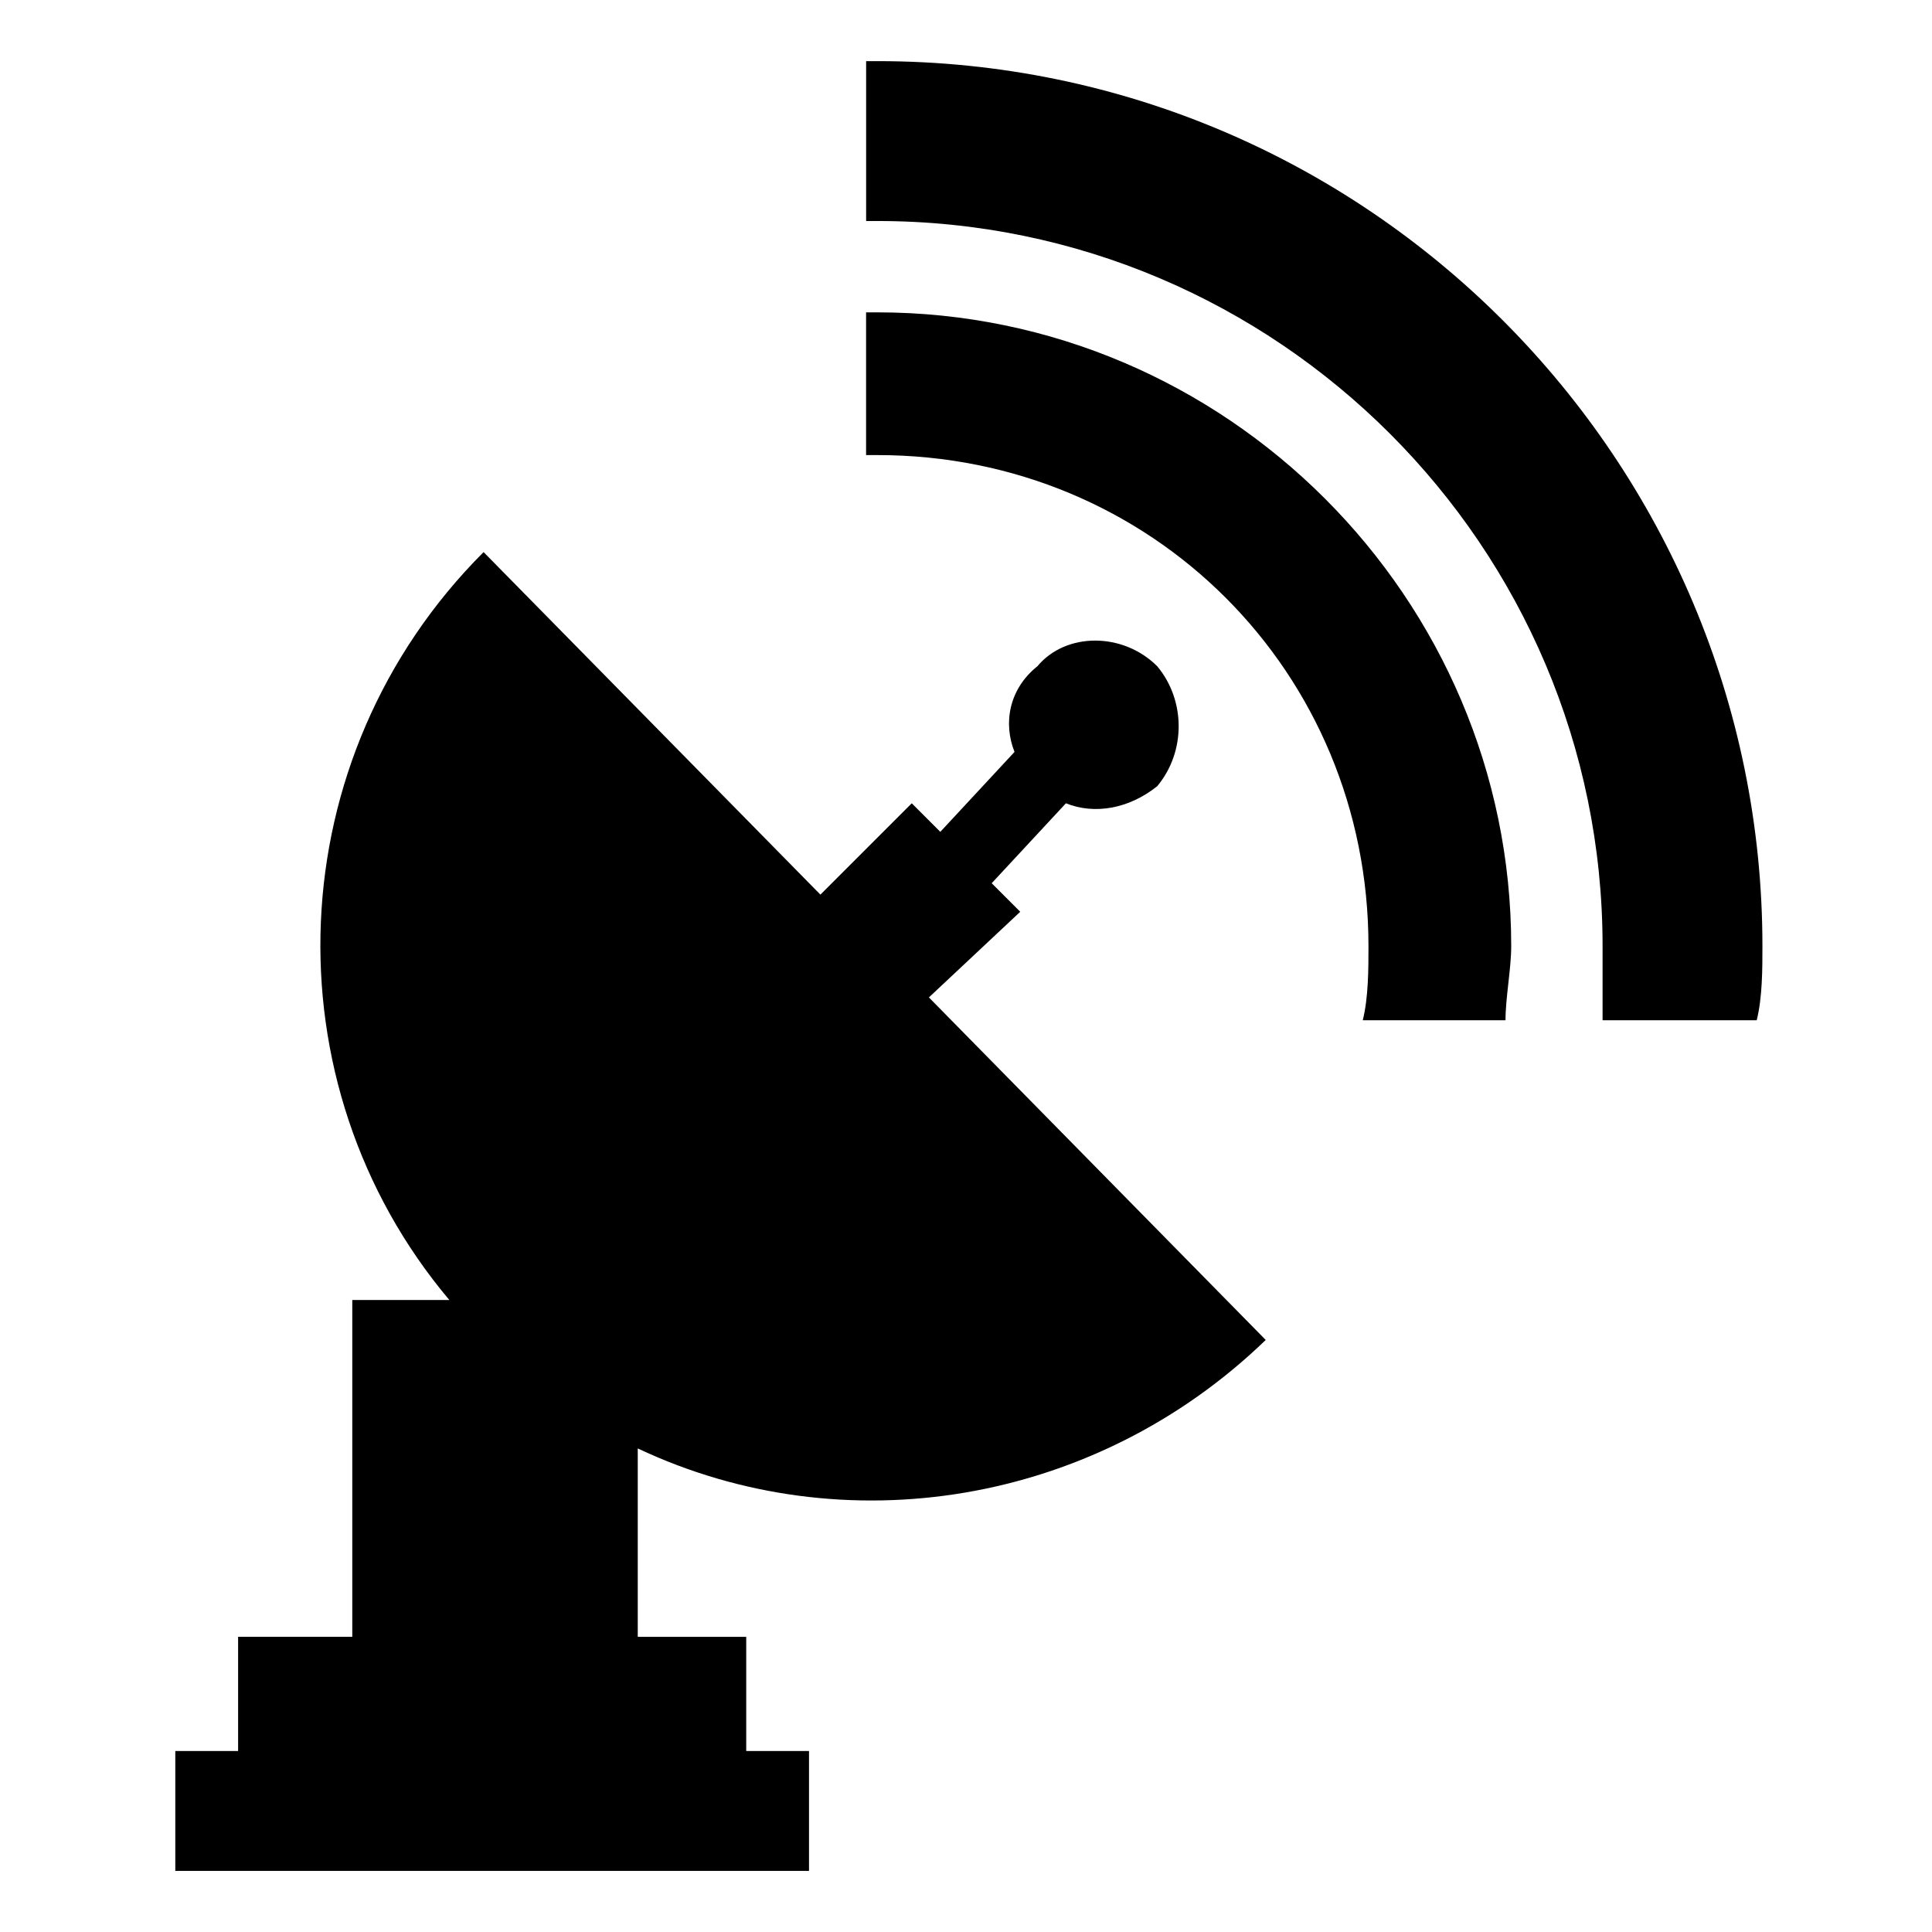
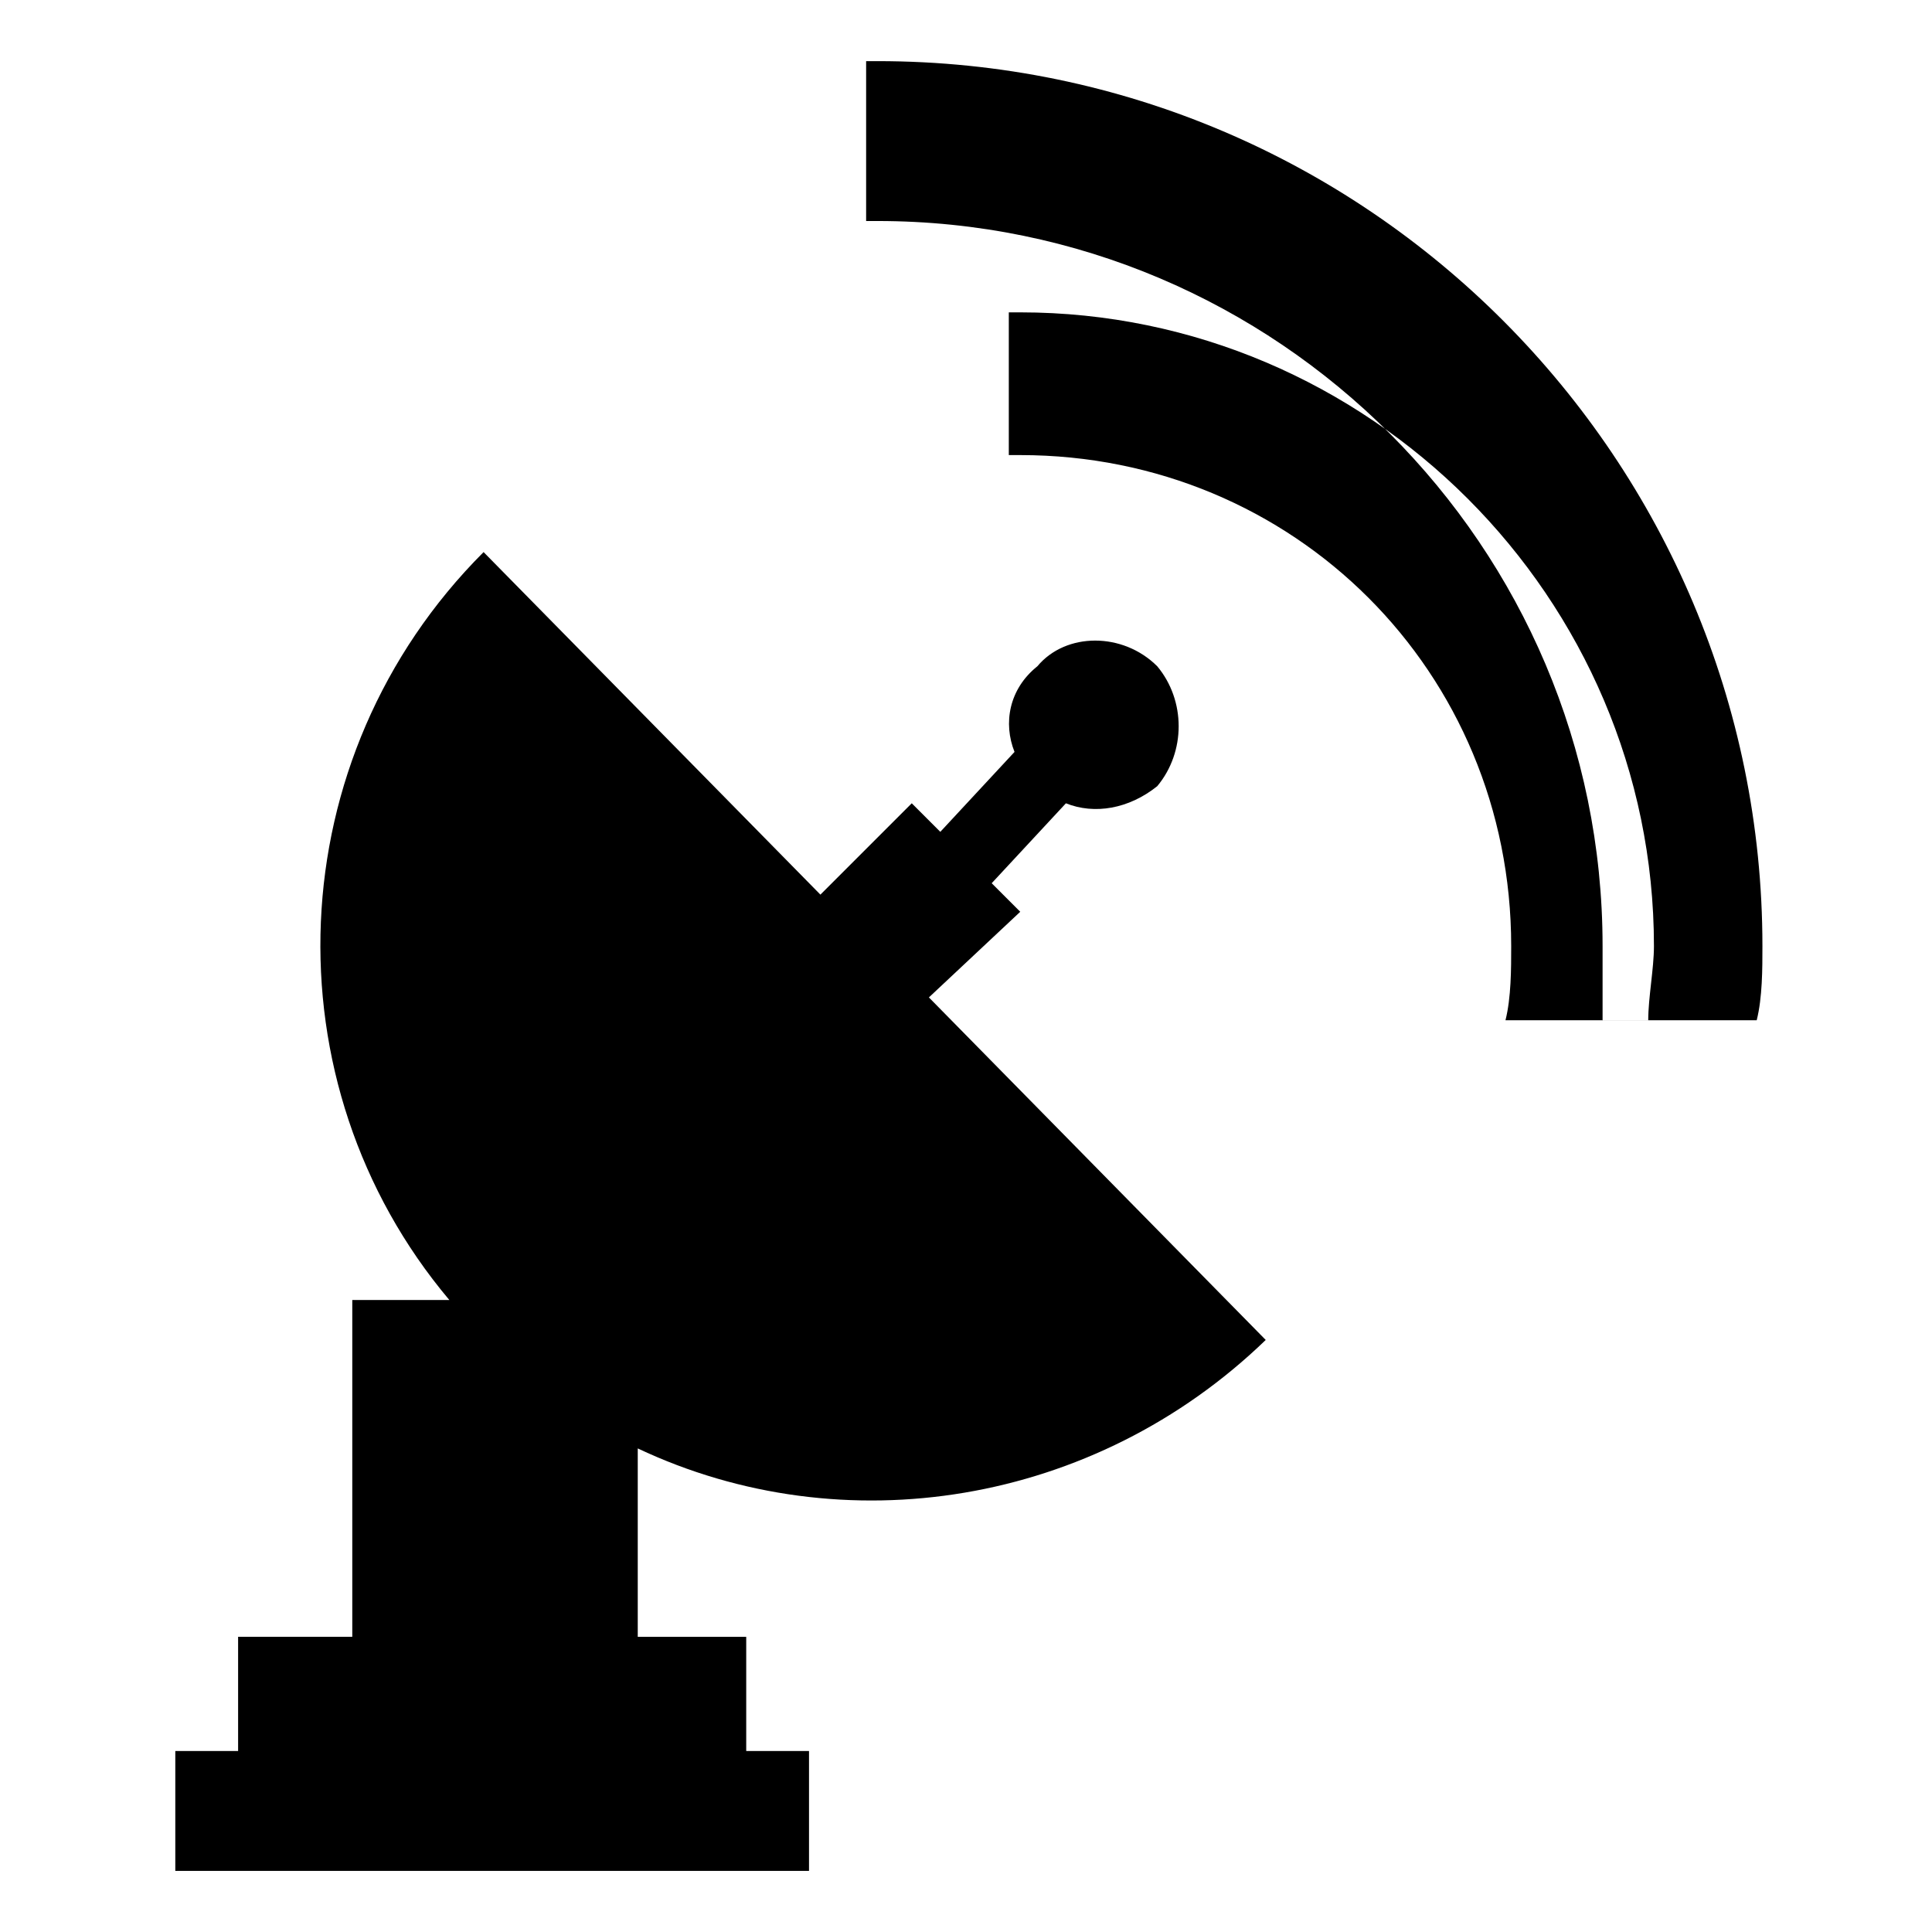
<svg xmlns="http://www.w3.org/2000/svg" fill="#000000" width="800px" height="800px" version="1.1" viewBox="144 144 512 512">
-   <path d="m190.46 608.03h16.641v-30.258h30.258v-89.262h25.719c-48.414-57.492-45.387-143.73 9.078-198.2l89.262 90.777 24.207-24.207 7.566 7.566 19.668-21.18c-3.027-7.566-1.512-16.641 6.051-22.695 7.566-9.078 22.695-9.078 31.773 0 7.566 9.078 7.566 22.695 0 31.773-7.566 6.051-16.641 7.566-24.207 4.539l-19.668 21.18 7.566 7.566-24.207 22.695 89.262 90.777c-45.387 43.875-111.96 54.465-166.42 28.746v49.926h28.746v30.258h16.641v31.773h-167.94v-31.773zm186.09-447.83c130.11 0 234.51 105.91 234.51 234.51 0 6.051 0 13.617-1.512 19.668h-40.848v-19.668c0-105.91-86.238-192.14-192.14-192.14h-3.027v-42.363h3.027zm166.42 254.18h-37.824c1.512-6.051 1.512-13.617 1.512-19.668 0-72.621-57.492-130.11-130.11-130.11h-3.027v-37.824h3.027c92.289 0 167.94 75.648 167.94 167.94 0 6.051-1.512 13.617-1.512 19.668z" fill-rule="evenodd" />
+   <path d="m190.46 608.03h16.641v-30.258h30.258v-89.262h25.719c-48.414-57.492-45.387-143.73 9.078-198.2l89.262 90.777 24.207-24.207 7.566 7.566 19.668-21.18c-3.027-7.566-1.512-16.641 6.051-22.695 7.566-9.078 22.695-9.078 31.773 0 7.566 9.078 7.566 22.695 0 31.773-7.566 6.051-16.641 7.566-24.207 4.539l-19.668 21.18 7.566 7.566-24.207 22.695 89.262 90.777c-45.387 43.875-111.96 54.465-166.42 28.746v49.926h28.746v30.258h16.641v31.773h-167.94v-31.773zm186.09-447.83c130.11 0 234.51 105.91 234.51 234.51 0 6.051 0 13.617-1.512 19.668h-40.848v-19.668c0-105.91-86.238-192.14-192.14-192.14h-3.027v-42.363h3.027zm166.42 254.18c1.512-6.051 1.512-13.617 1.512-19.668 0-72.621-57.492-130.11-130.11-130.11h-3.027v-37.824h3.027c92.289 0 167.94 75.648 167.94 167.94 0 6.051-1.512 13.617-1.512 19.668z" fill-rule="evenodd" />
</svg>